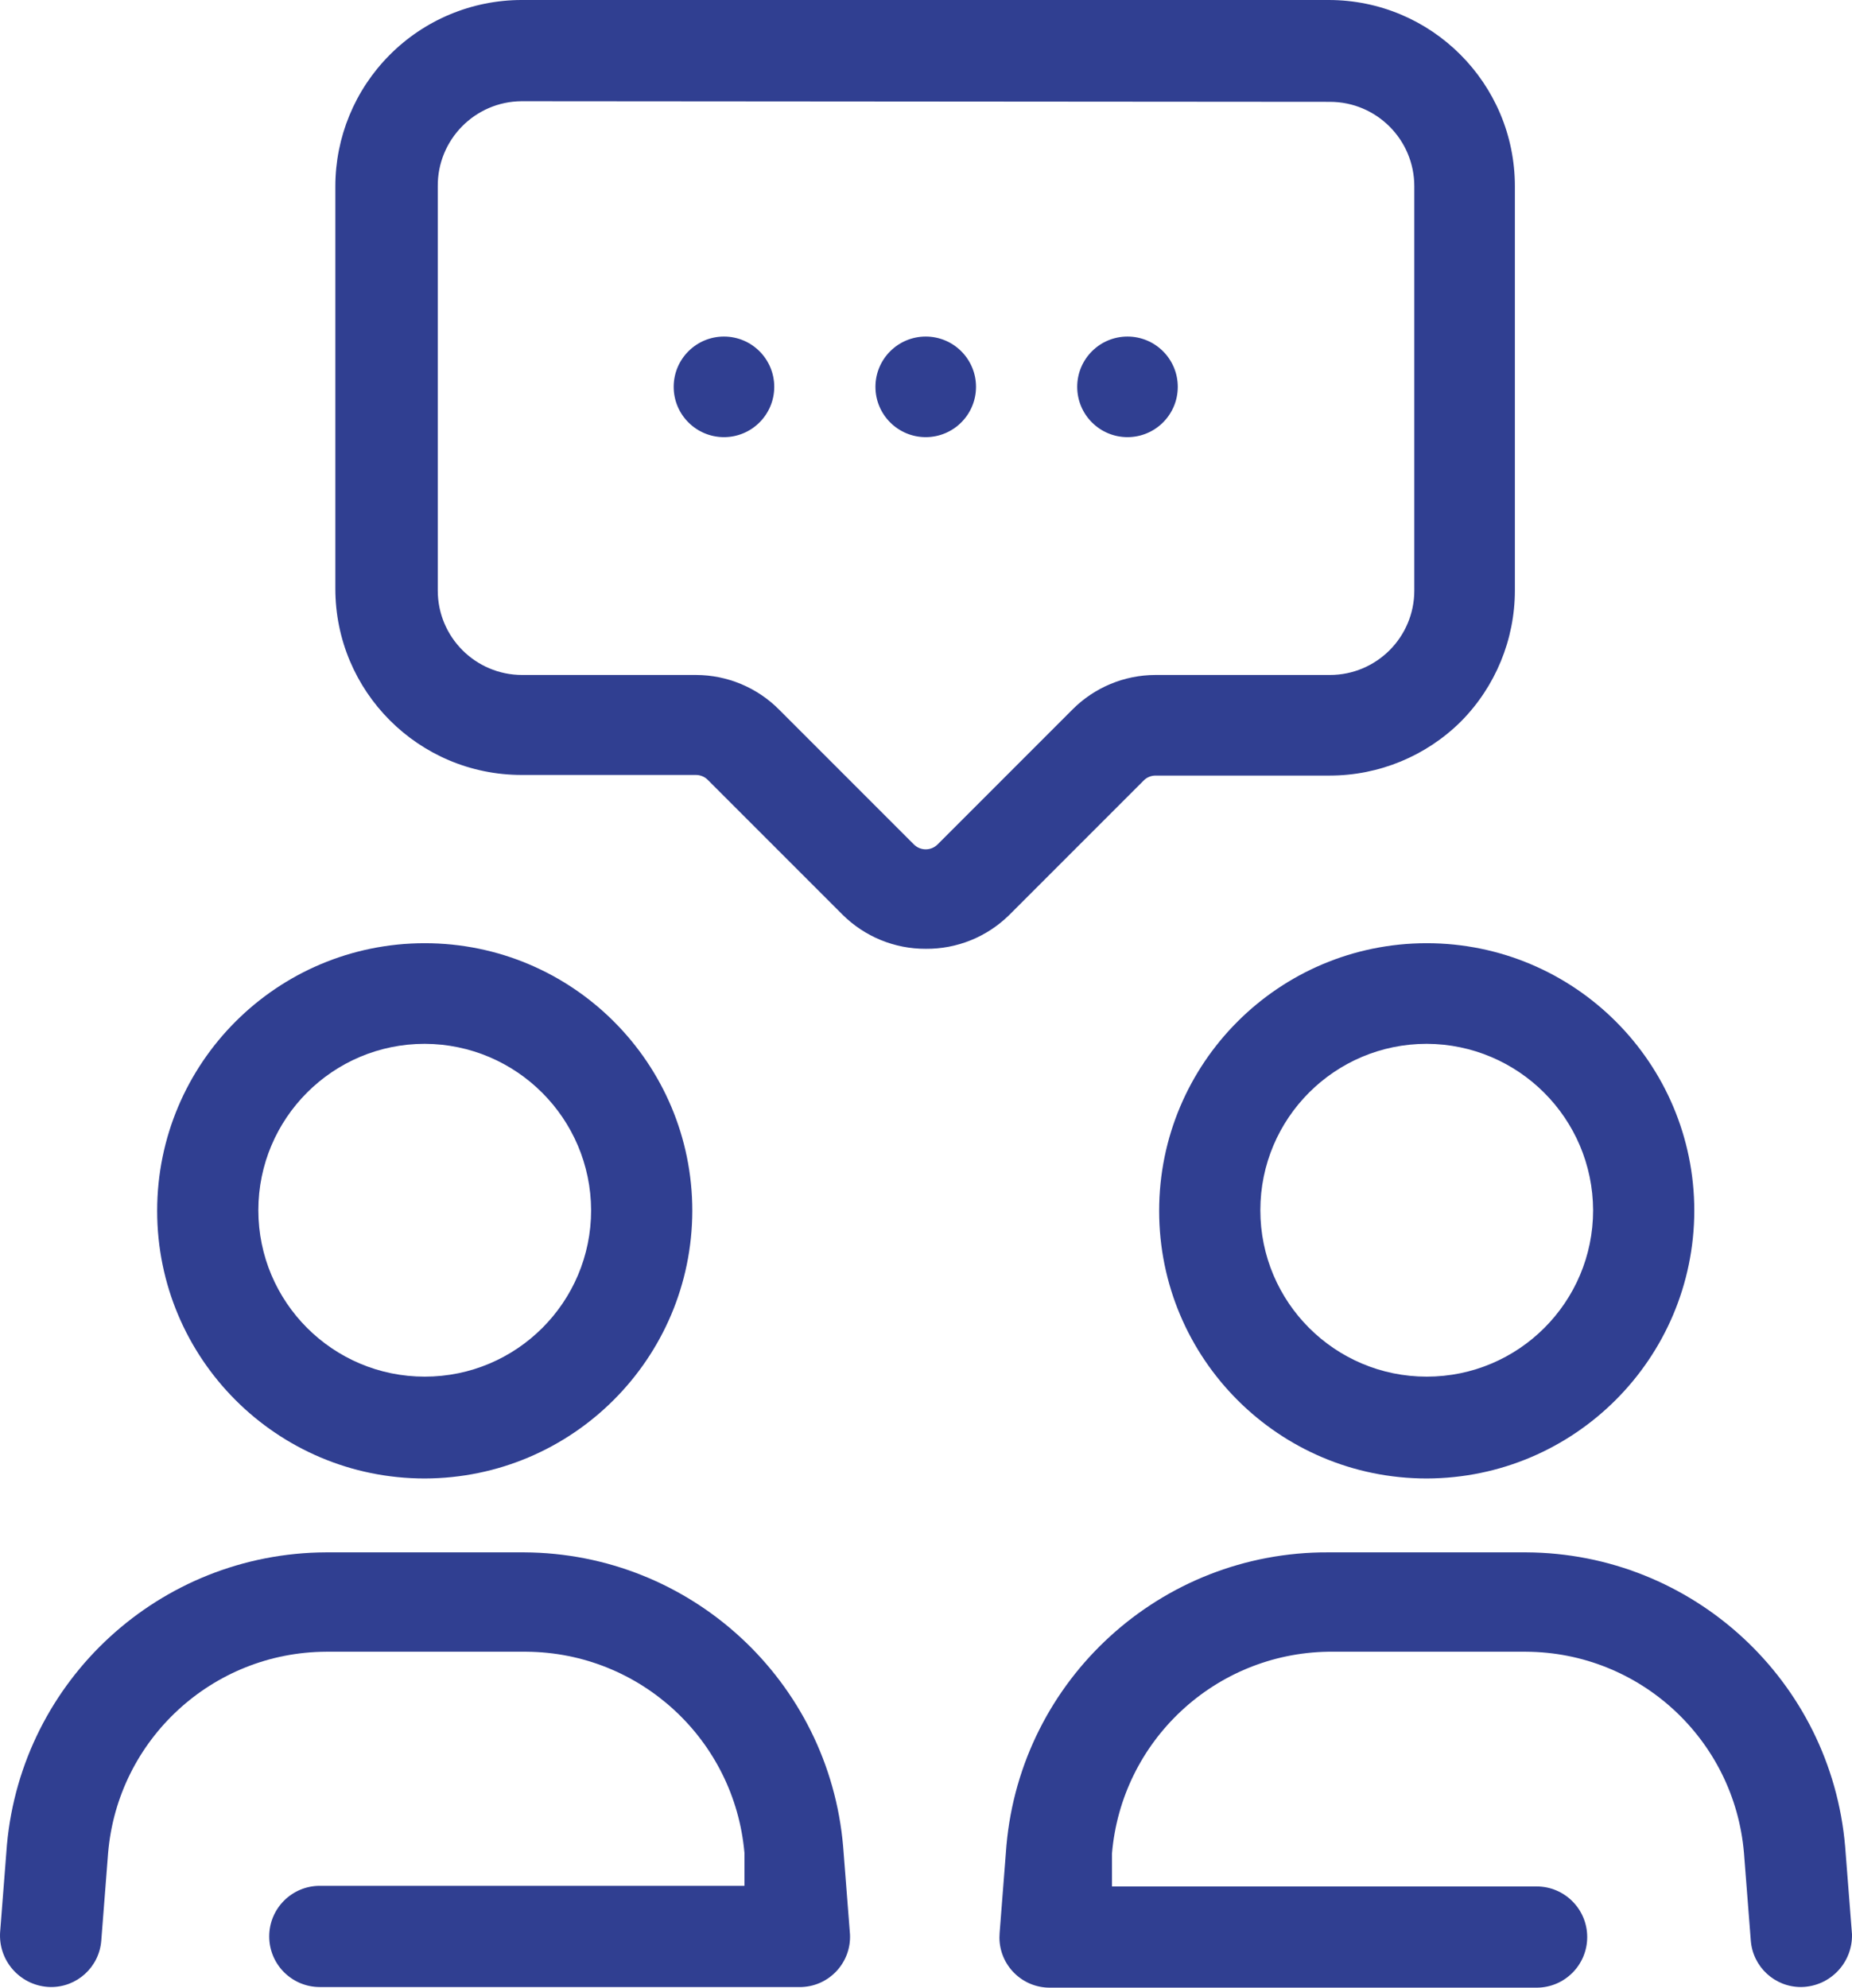
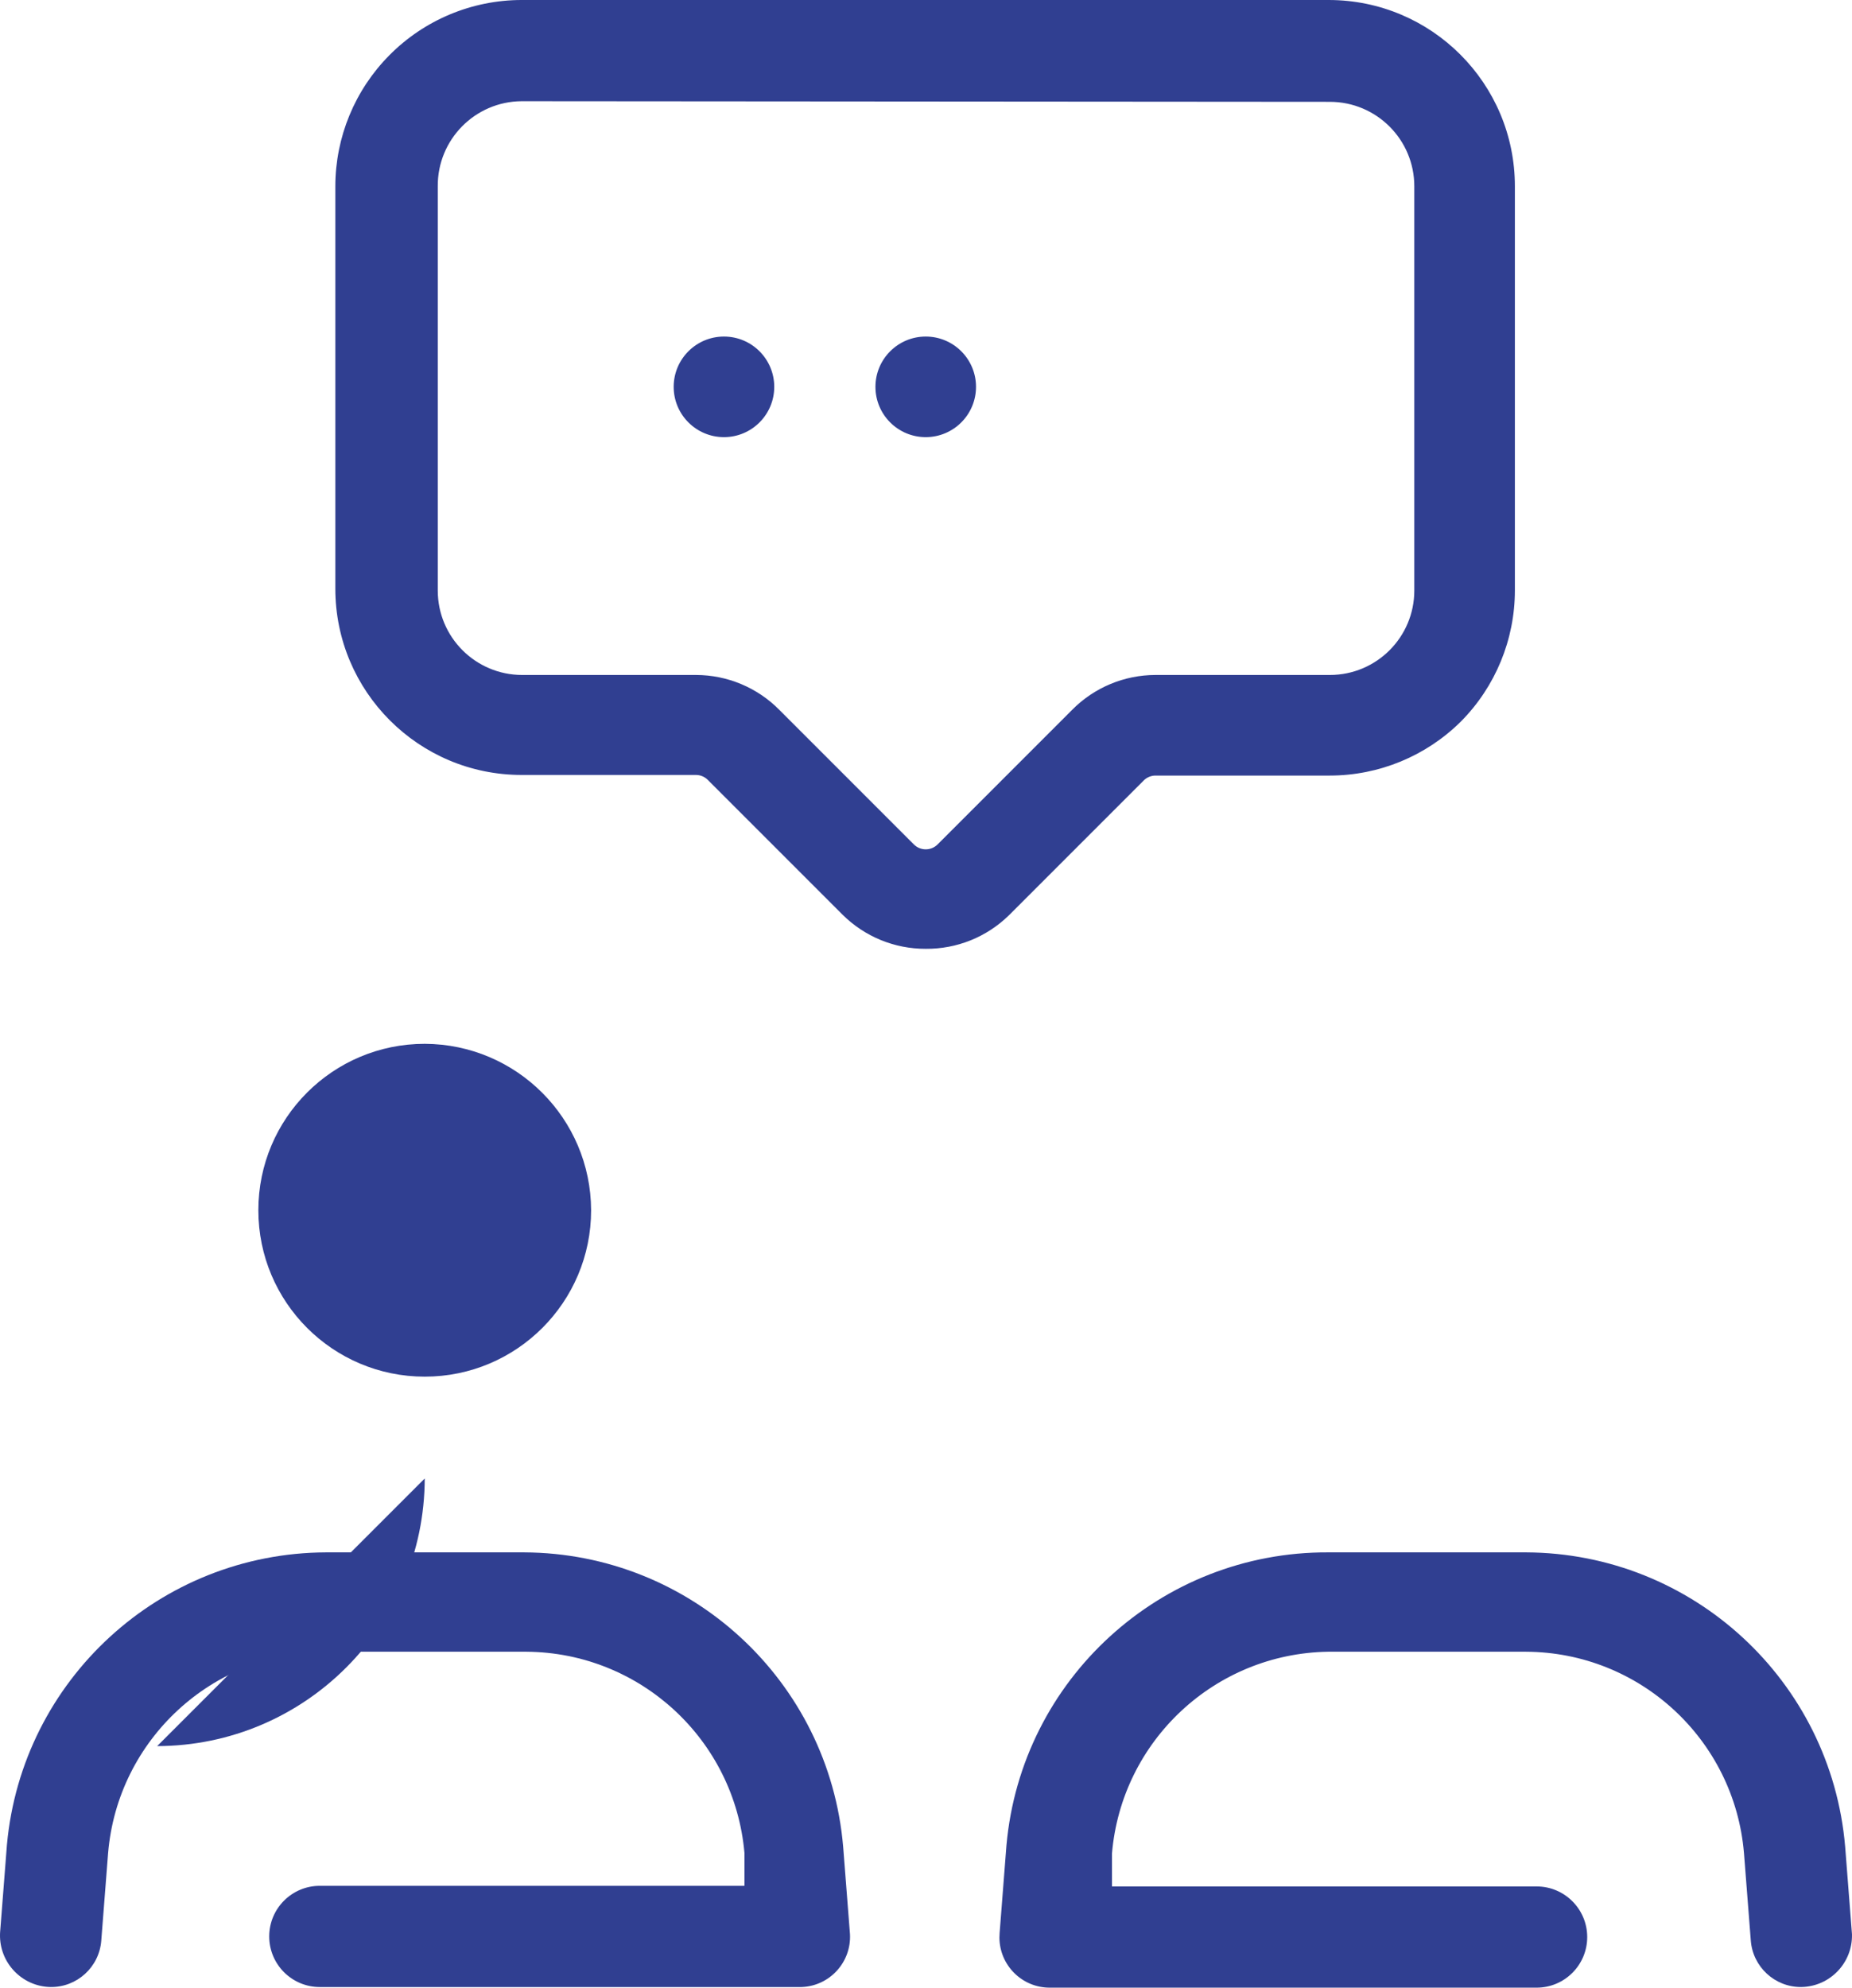
<svg xmlns="http://www.w3.org/2000/svg" id="b" data-name="Calque 2" width="424.274" height="455.253" viewBox="0 0 424.274 455.253">
  <g id="c" data-name="Calque 1">
    <g>
-       <path d="M97.302,338.631c-33.854,0-61.298-27.444-61.298-61.298,0-33.854,27.444-61.298,61.298-61.298,33.854,0,61.298,27.444,61.298,61.298h0c-.078,33.821-27.476,61.22-61.298,61.298ZM97.302,239.076c-21.051,0-38.116,17.065-38.116,38.116s17.065,38.116,38.116,38.116,38.116-17.065,38.116-38.116c-.078-21.018-17.097-38.038-38.116-38.116Z" fill="#303f91" stroke-width="0" />
+       <path d="M97.302,338.631h0c-.078,33.821-27.476,61.22-61.298,61.298ZM97.302,239.076c-21.051,0-38.116,17.065-38.116,38.116s17.065,38.116,38.116,38.116,38.116-17.065,38.116-38.116c-.078-21.018-17.097-38.038-38.116-38.116Z" fill="#303f91" stroke-width="0" />
      <path d="M11.542,455.111c-6.518-.145-11.684-5.547-11.539-12.064.003-.15.01-.301.019-.451l1.564-20.053c3.447-37.839,35.107-66.85,73.102-66.987h45.369c38.145.157,69.862,29.405,73.102,67.413l1.564,20.053c.318,6.354-4.575,11.764-10.929,12.082-.055.003-.109.005-.164.007h-110.364c-6.402,0-11.591-5.19-11.591-11.591s5.19-11.591,11.591-11.591h97.28v-7.538c-2.272-25.932-23.889-45.886-49.92-46.08h-45.938c-26.057.127-47.712,20.116-49.92,46.08l-1.564,20.053c-.451,6.082-5.564,10.759-11.662,10.667Z" fill="#303f91" stroke-width="0" />
-       <path d="M326.848,338.631c-33.854,0-61.298-27.444-61.298-61.298,0-33.854,27.444-61.298,61.298-61.298,33.854,0,61.298,27.444,61.298,61.298h0c-.078,33.821-27.476,61.22-61.298,61.298ZM326.848,239.076c-21.051,0-38.116,17.065-38.116,38.116s17.065,38.116,38.116,38.116,38.116-17.065,38.116-38.116c-.078-21.018-17.097-38.038-38.116-38.116Z" fill="#303f91" stroke-width="0" />
      <path d="M412.608,455.111c-6.043.017-11.072-4.64-11.52-10.667l-1.564-20.053c-2.208-25.964-23.863-45.953-49.92-46.08h-45.369c-25.917.419-47.306,20.395-49.493,46.222v7.538h97.28c6.402,0,11.591,5.19,11.591,11.591s-5.19,11.591-11.591,11.591h-111.502c-6.362.024-11.539-5.115-11.563-11.477-.001-.347.013-.693.043-1.039l1.564-20.053c3.398-38.113,35.407-67.28,73.671-67.129h45.369c38.145.157,69.862,29.405,73.102,67.413l1.564,20.053c.158,6.518-4.998,11.929-11.516,12.086-.049.001-.098.002-.146.003h0Z" fill="#303f91" stroke-width="0" />
      <g>
        <path d="M212.075,77.084c6.362,0,11.52,5.158,11.52,11.52,0,6.362-5.158,11.52-11.52,11.52s-11.52-5.158-11.52-11.52h0c0-6.362,5.158-11.52,11.52-11.52Z" fill="#303f91" fill-rule="evenodd" stroke-width="0" />
        <path d="M165.853,77.084c6.362,0,11.52,5.158,11.52,11.52s-5.158,11.52-11.52,11.52-11.52-5.158-11.52-11.52,5.158-11.52,11.52-11.52h0Z" fill="#303f91" fill-rule="evenodd" stroke-width="0" />
-         <path d="M258.297,77.084c6.362,0,11.52,5.158,11.52,11.52,0,6.362-5.158,11.52-11.52,11.52s-11.52-5.158-11.52-11.52h0c0-6.362,5.158-11.52,11.52-11.52Z" fill="#303f91" fill-rule="evenodd" stroke-width="0" />
      </g>
      <path d="M212.075,217.316c-7.139.027-13.996-2.787-19.058-7.822l-30.862-30.862c-.715-.722-1.686-1.131-2.702-1.138h-39.964c-23.564,0-42.667-19.103-42.667-42.667V42.667c.01-11.242,4.456-22.027,12.373-30.009C97.2,4.567,108.106.01,119.488,0h184.889c23.564,0,42.667,19.103,42.667,42.667v92.587c-.01,11.242-4.456,22.027-12.373,30.009-7.982,7.917-18.766,12.364-30.009,12.373h-39.964c-1.016.007-1.987.416-2.702,1.138l-30.862,30.862c-5.085,4.983-11.939,7.745-19.058,7.68h0ZM119.488,23.182c-10.682.078-19.278,8.801-19.2,19.483,0,0,0,0,0,.001v92.587c0,10.682,8.66,19.342,19.342,19.342h39.822c7.16.011,14.019,2.877,19.058,7.964l30.862,30.862c1.497,1.482,3.908,1.482,5.404,0l30.862-30.862c5.038-5.087,11.898-7.954,19.058-7.964h39.964c10.682,0,19.342-8.66,19.342-19.342h0V42.667c0-10.682-8.66-19.342-19.342-19.342h0l-185.173-.142Z" fill="#303f91" stroke-width="0" />
    </g>
  </g>
</svg>